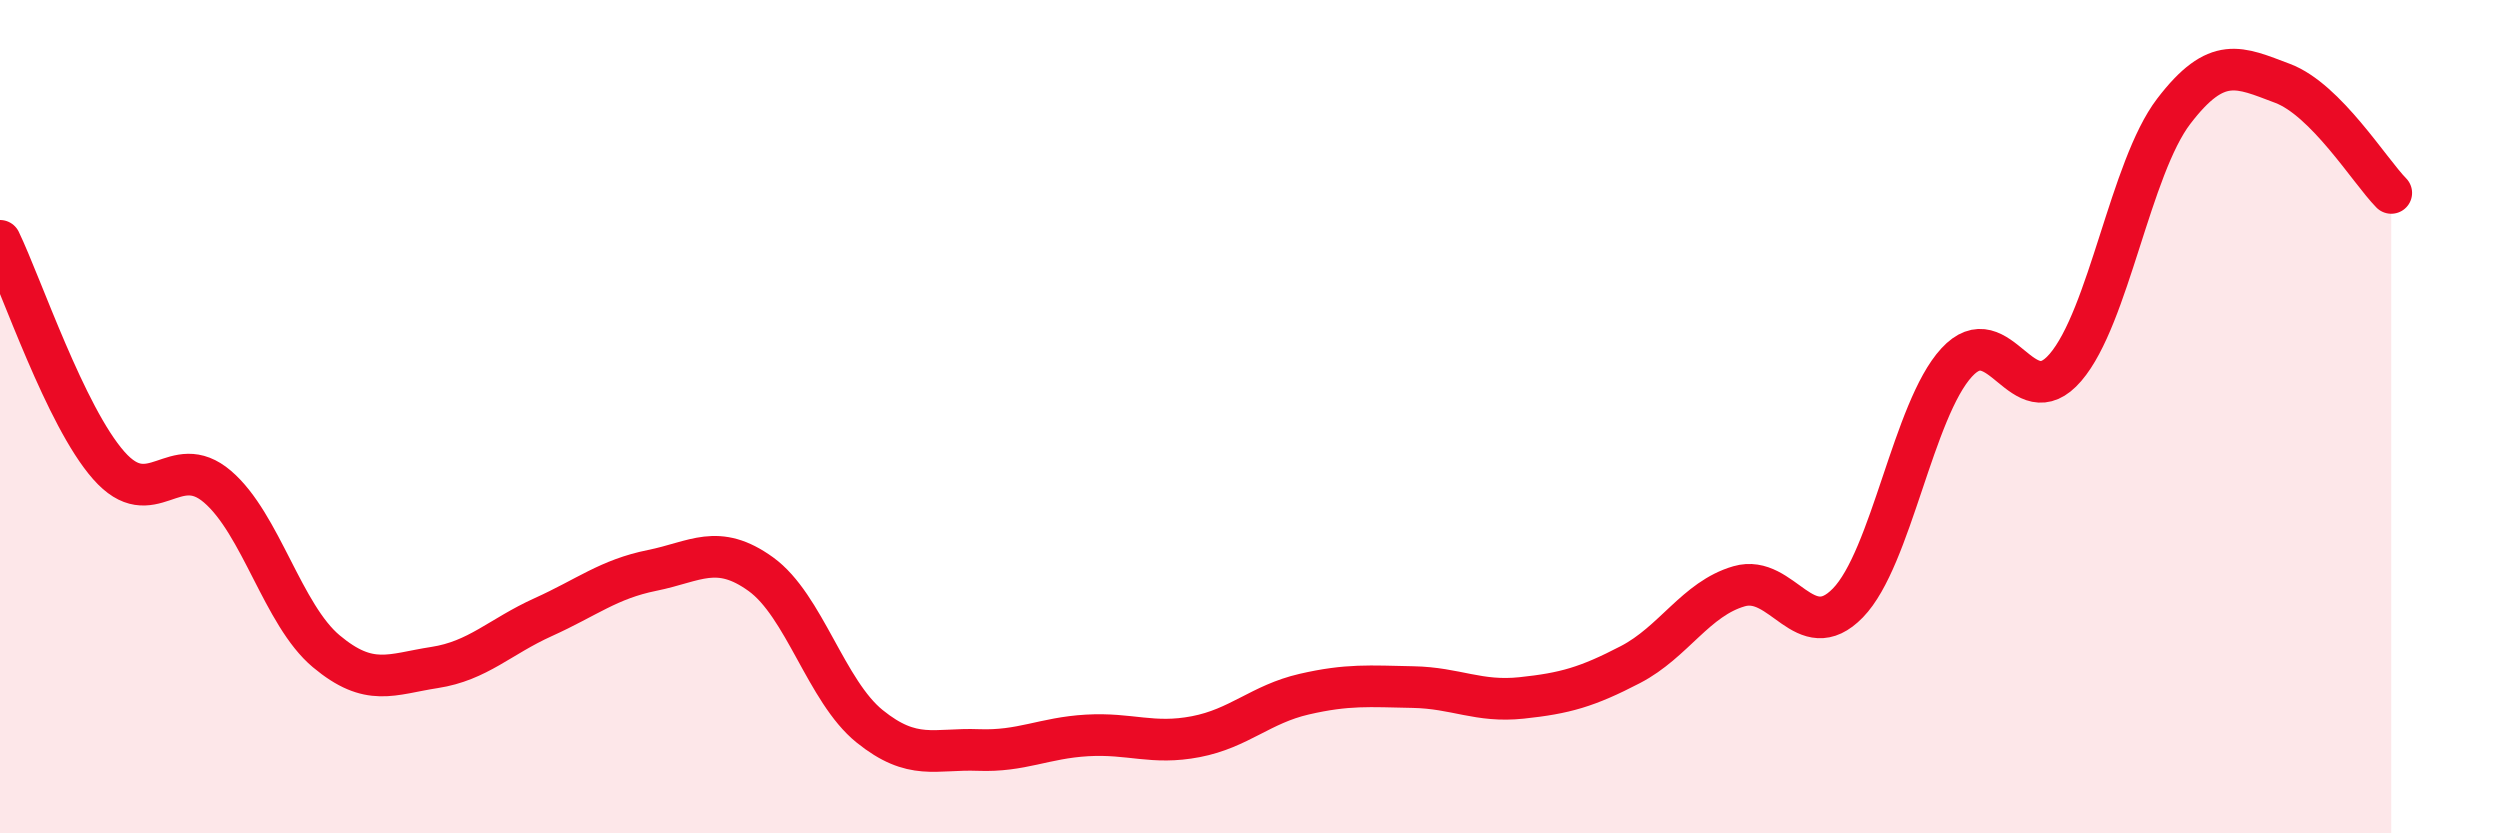
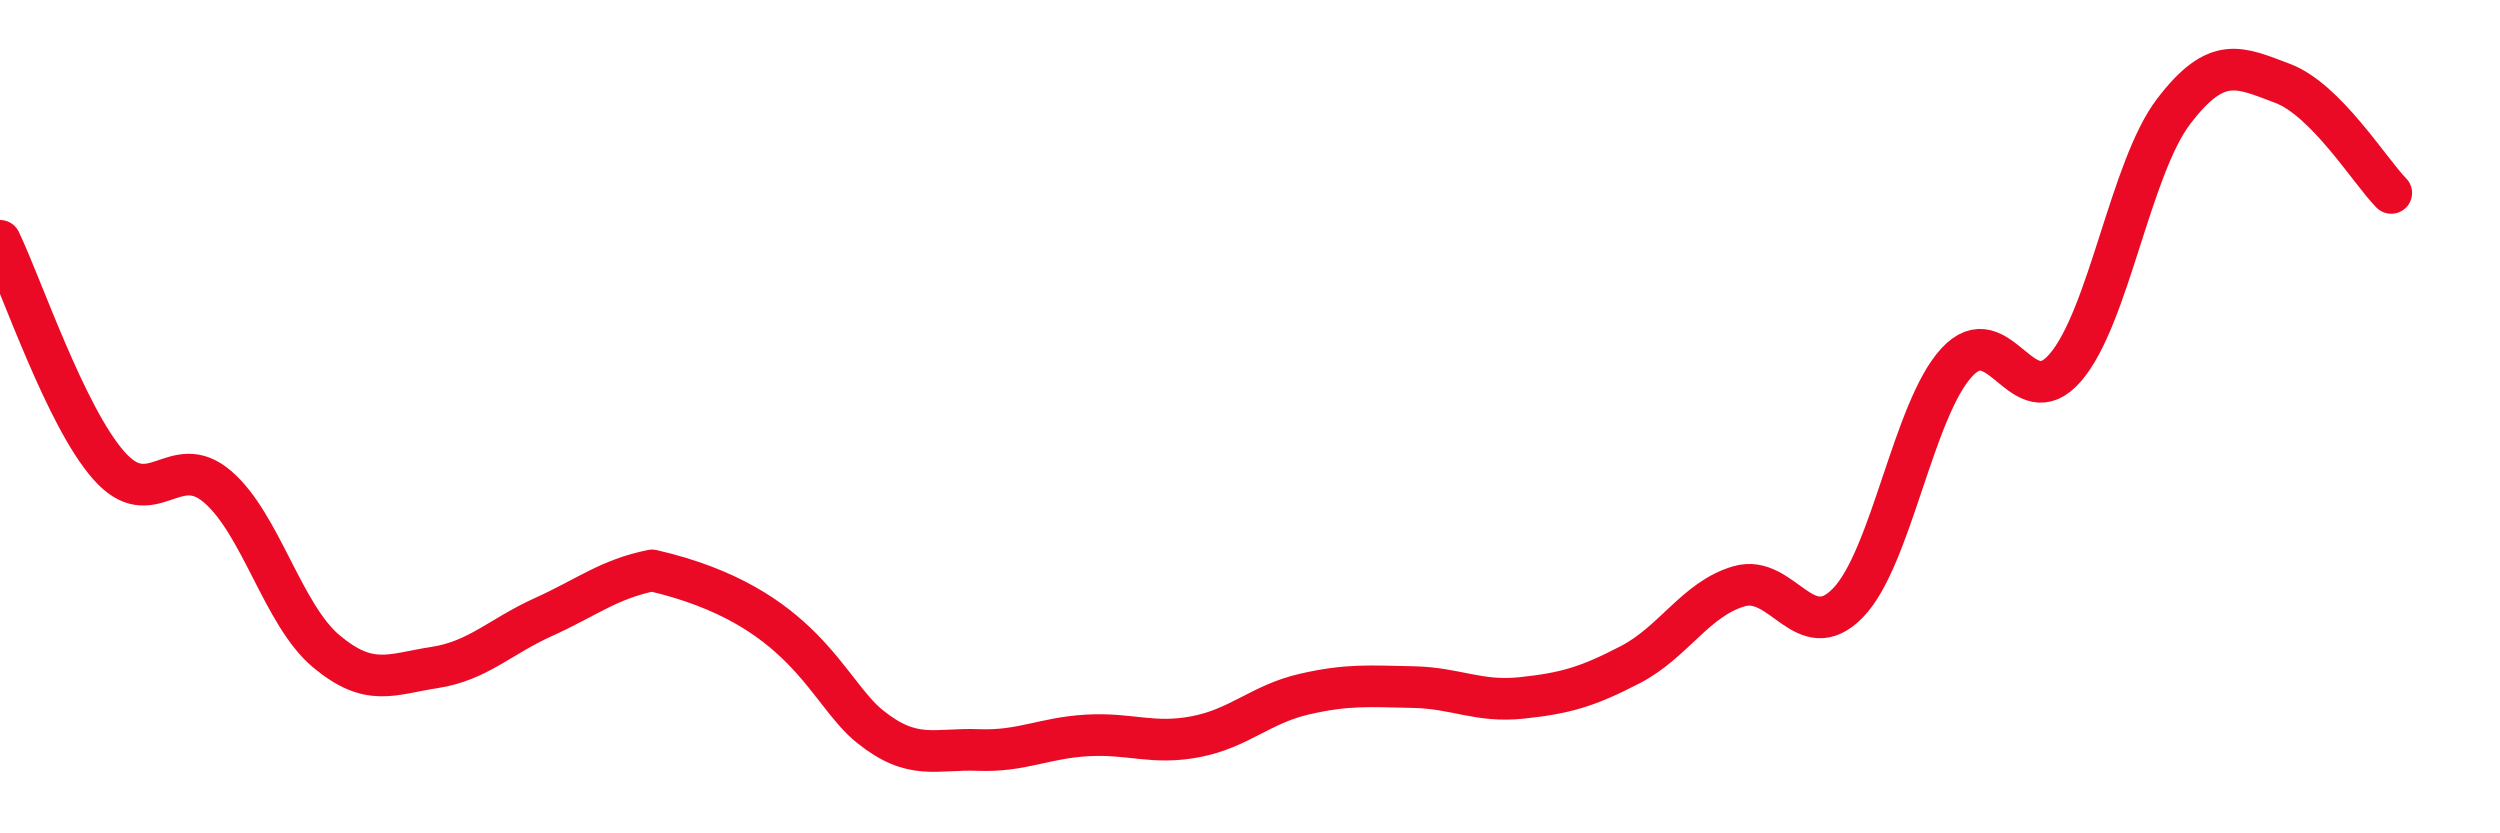
<svg xmlns="http://www.w3.org/2000/svg" width="60" height="20" viewBox="0 0 60 20">
-   <path d="M 0,5.78 C 0.52,6.86 1.57,9.99 2.61,11.17 C 3.65,12.35 4.18,10.79 5.22,11.68 C 6.26,12.57 6.79,14.76 7.83,15.63 C 8.87,16.5 9.39,16.18 10.43,16.02 C 11.47,15.86 12,15.28 13.04,14.81 C 14.08,14.34 14.61,13.9 15.65,13.69 C 16.69,13.48 17.22,13.03 18.26,13.78 C 19.3,14.53 19.83,16.59 20.87,17.43 C 21.91,18.27 22.44,17.96 23.48,18 C 24.52,18.04 25.05,17.71 26.09,17.65 C 27.13,17.59 27.66,17.88 28.7,17.68 C 29.74,17.48 30.26,16.9 31.3,16.66 C 32.34,16.42 32.87,16.47 33.91,16.49 C 34.95,16.51 35.48,16.86 36.52,16.75 C 37.56,16.64 38.09,16.49 39.13,15.95 C 40.17,15.41 40.7,14.37 41.74,14.07 C 42.78,13.77 43.31,15.54 44.35,14.47 C 45.39,13.4 45.92,9.83 46.96,8.7 C 48,7.57 48.53,10.03 49.57,8.82 C 50.61,7.61 51.13,4.03 52.17,2.67 C 53.21,1.31 53.74,1.61 54.78,2 C 55.82,2.39 56.87,4.1 57.39,4.63L57.39 20L0 20Z" fill="#EB0A25" opacity="0.1" stroke-linecap="round" stroke-linejoin="round" />
-   <path d="M 0,5.78 C 0.52,6.86 1.57,9.99 2.61,11.17 C 3.65,12.35 4.18,10.79 5.22,11.68 C 6.26,12.57 6.79,14.76 7.83,15.63 C 8.87,16.5 9.39,16.18 10.43,16.02 C 11.47,15.86 12,15.28 13.04,14.81 C 14.08,14.34 14.61,13.9 15.65,13.69 C 16.69,13.48 17.22,13.03 18.26,13.78 C 19.3,14.53 19.83,16.59 20.87,17.43 C 21.91,18.27 22.44,17.96 23.48,18 C 24.52,18.04 25.05,17.71 26.09,17.65 C 27.13,17.59 27.66,17.88 28.7,17.68 C 29.74,17.48 30.26,16.9 31.3,16.66 C 32.34,16.42 32.87,16.47 33.91,16.49 C 34.95,16.51 35.48,16.86 36.52,16.75 C 37.56,16.64 38.09,16.49 39.13,15.95 C 40.17,15.41 40.7,14.37 41.74,14.07 C 42.78,13.77 43.31,15.54 44.35,14.47 C 45.39,13.4 45.92,9.83 46.96,8.7 C 48,7.57 48.53,10.03 49.57,8.82 C 50.61,7.61 51.13,4.03 52.17,2.67 C 53.21,1.31 53.74,1.61 54.78,2 C 55.82,2.39 56.87,4.1 57.39,4.63" stroke="#EB0A25" stroke-width="1" fill="none" stroke-linecap="round" stroke-linejoin="round" />
+   <path d="M 0,5.78 C 0.52,6.86 1.57,9.99 2.61,11.17 C 3.65,12.35 4.18,10.79 5.22,11.68 C 6.26,12.57 6.79,14.76 7.83,15.63 C 8.87,16.5 9.39,16.18 10.43,16.02 C 11.47,15.86 12,15.28 13.04,14.81 C 14.08,14.34 14.61,13.9 15.65,13.69 C 19.3,14.53 19.83,16.59 20.87,17.43 C 21.91,18.27 22.44,17.96 23.48,18 C 24.52,18.04 25.05,17.71 26.09,17.65 C 27.13,17.59 27.66,17.88 28.7,17.68 C 29.74,17.48 30.26,16.9 31.3,16.66 C 32.34,16.42 32.87,16.47 33.91,16.49 C 34.95,16.51 35.48,16.86 36.52,16.75 C 37.56,16.64 38.09,16.49 39.13,15.95 C 40.17,15.41 40.7,14.37 41.74,14.07 C 42.78,13.77 43.31,15.54 44.35,14.47 C 45.39,13.4 45.92,9.83 46.96,8.7 C 48,7.57 48.53,10.03 49.57,8.82 C 50.61,7.61 51.13,4.03 52.17,2.67 C 53.21,1.31 53.74,1.61 54.78,2 C 55.82,2.39 56.87,4.1 57.39,4.63" stroke="#EB0A25" stroke-width="1" fill="none" stroke-linecap="round" stroke-linejoin="round" />
</svg>